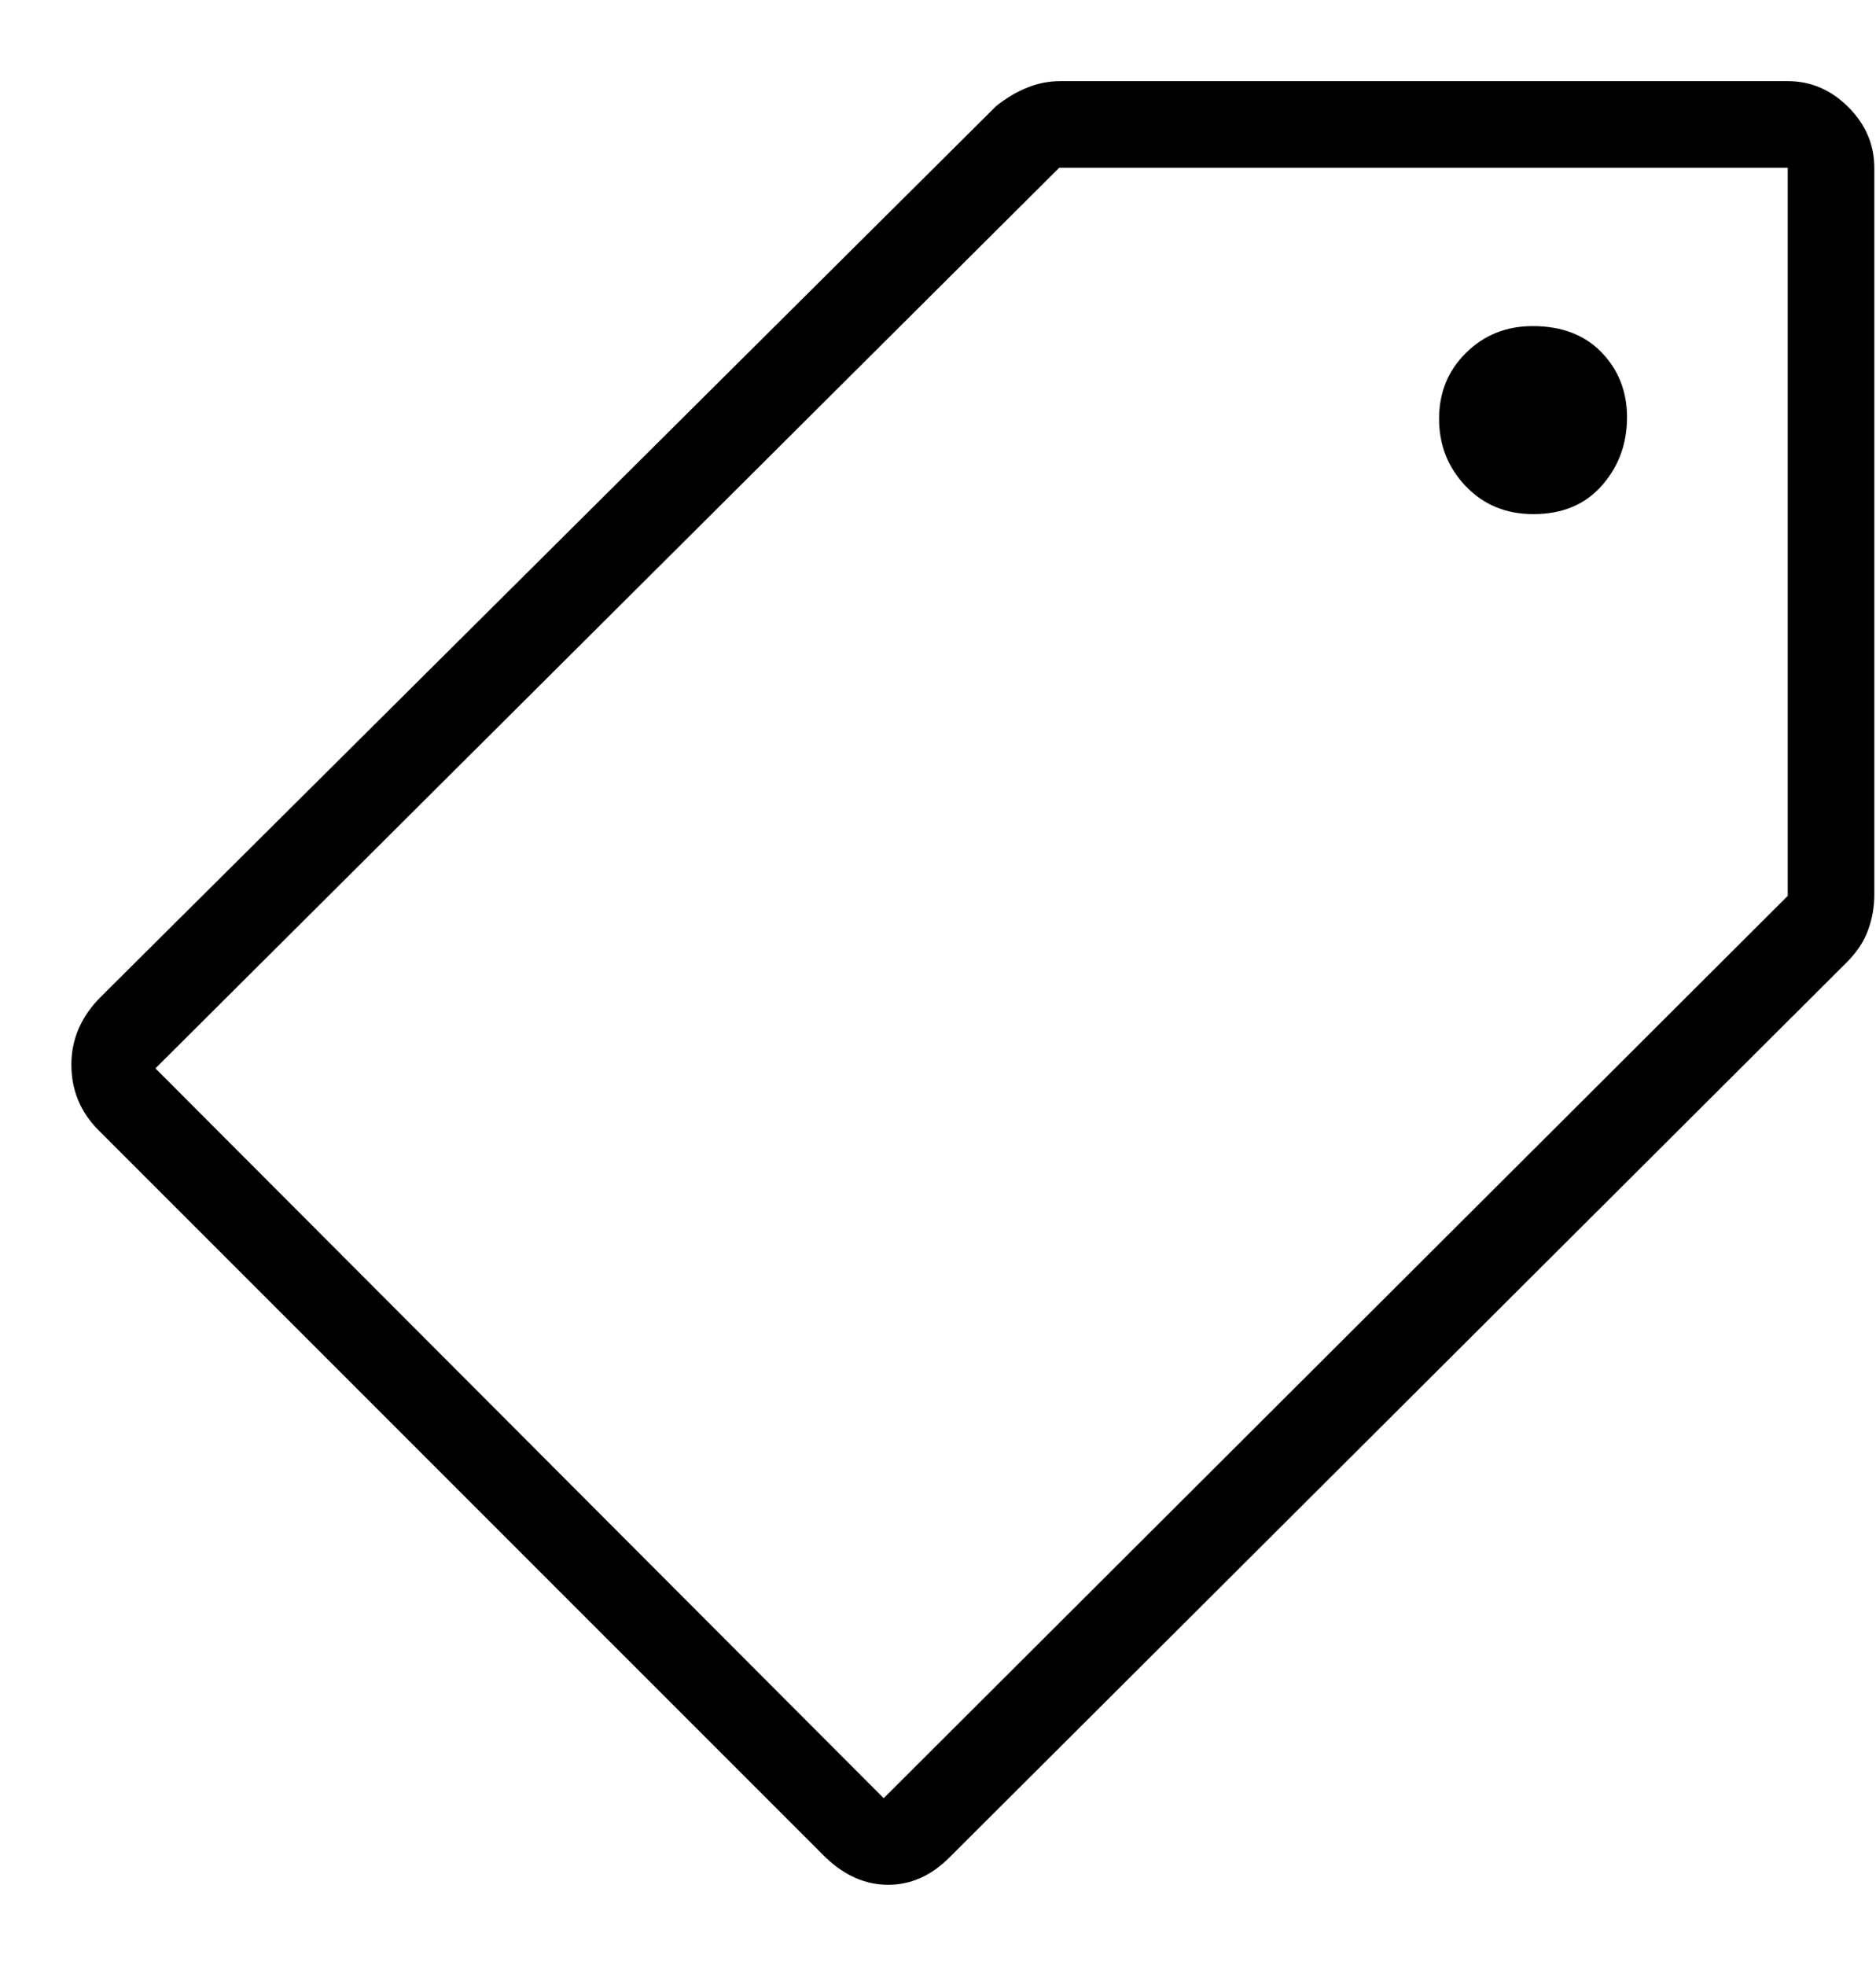
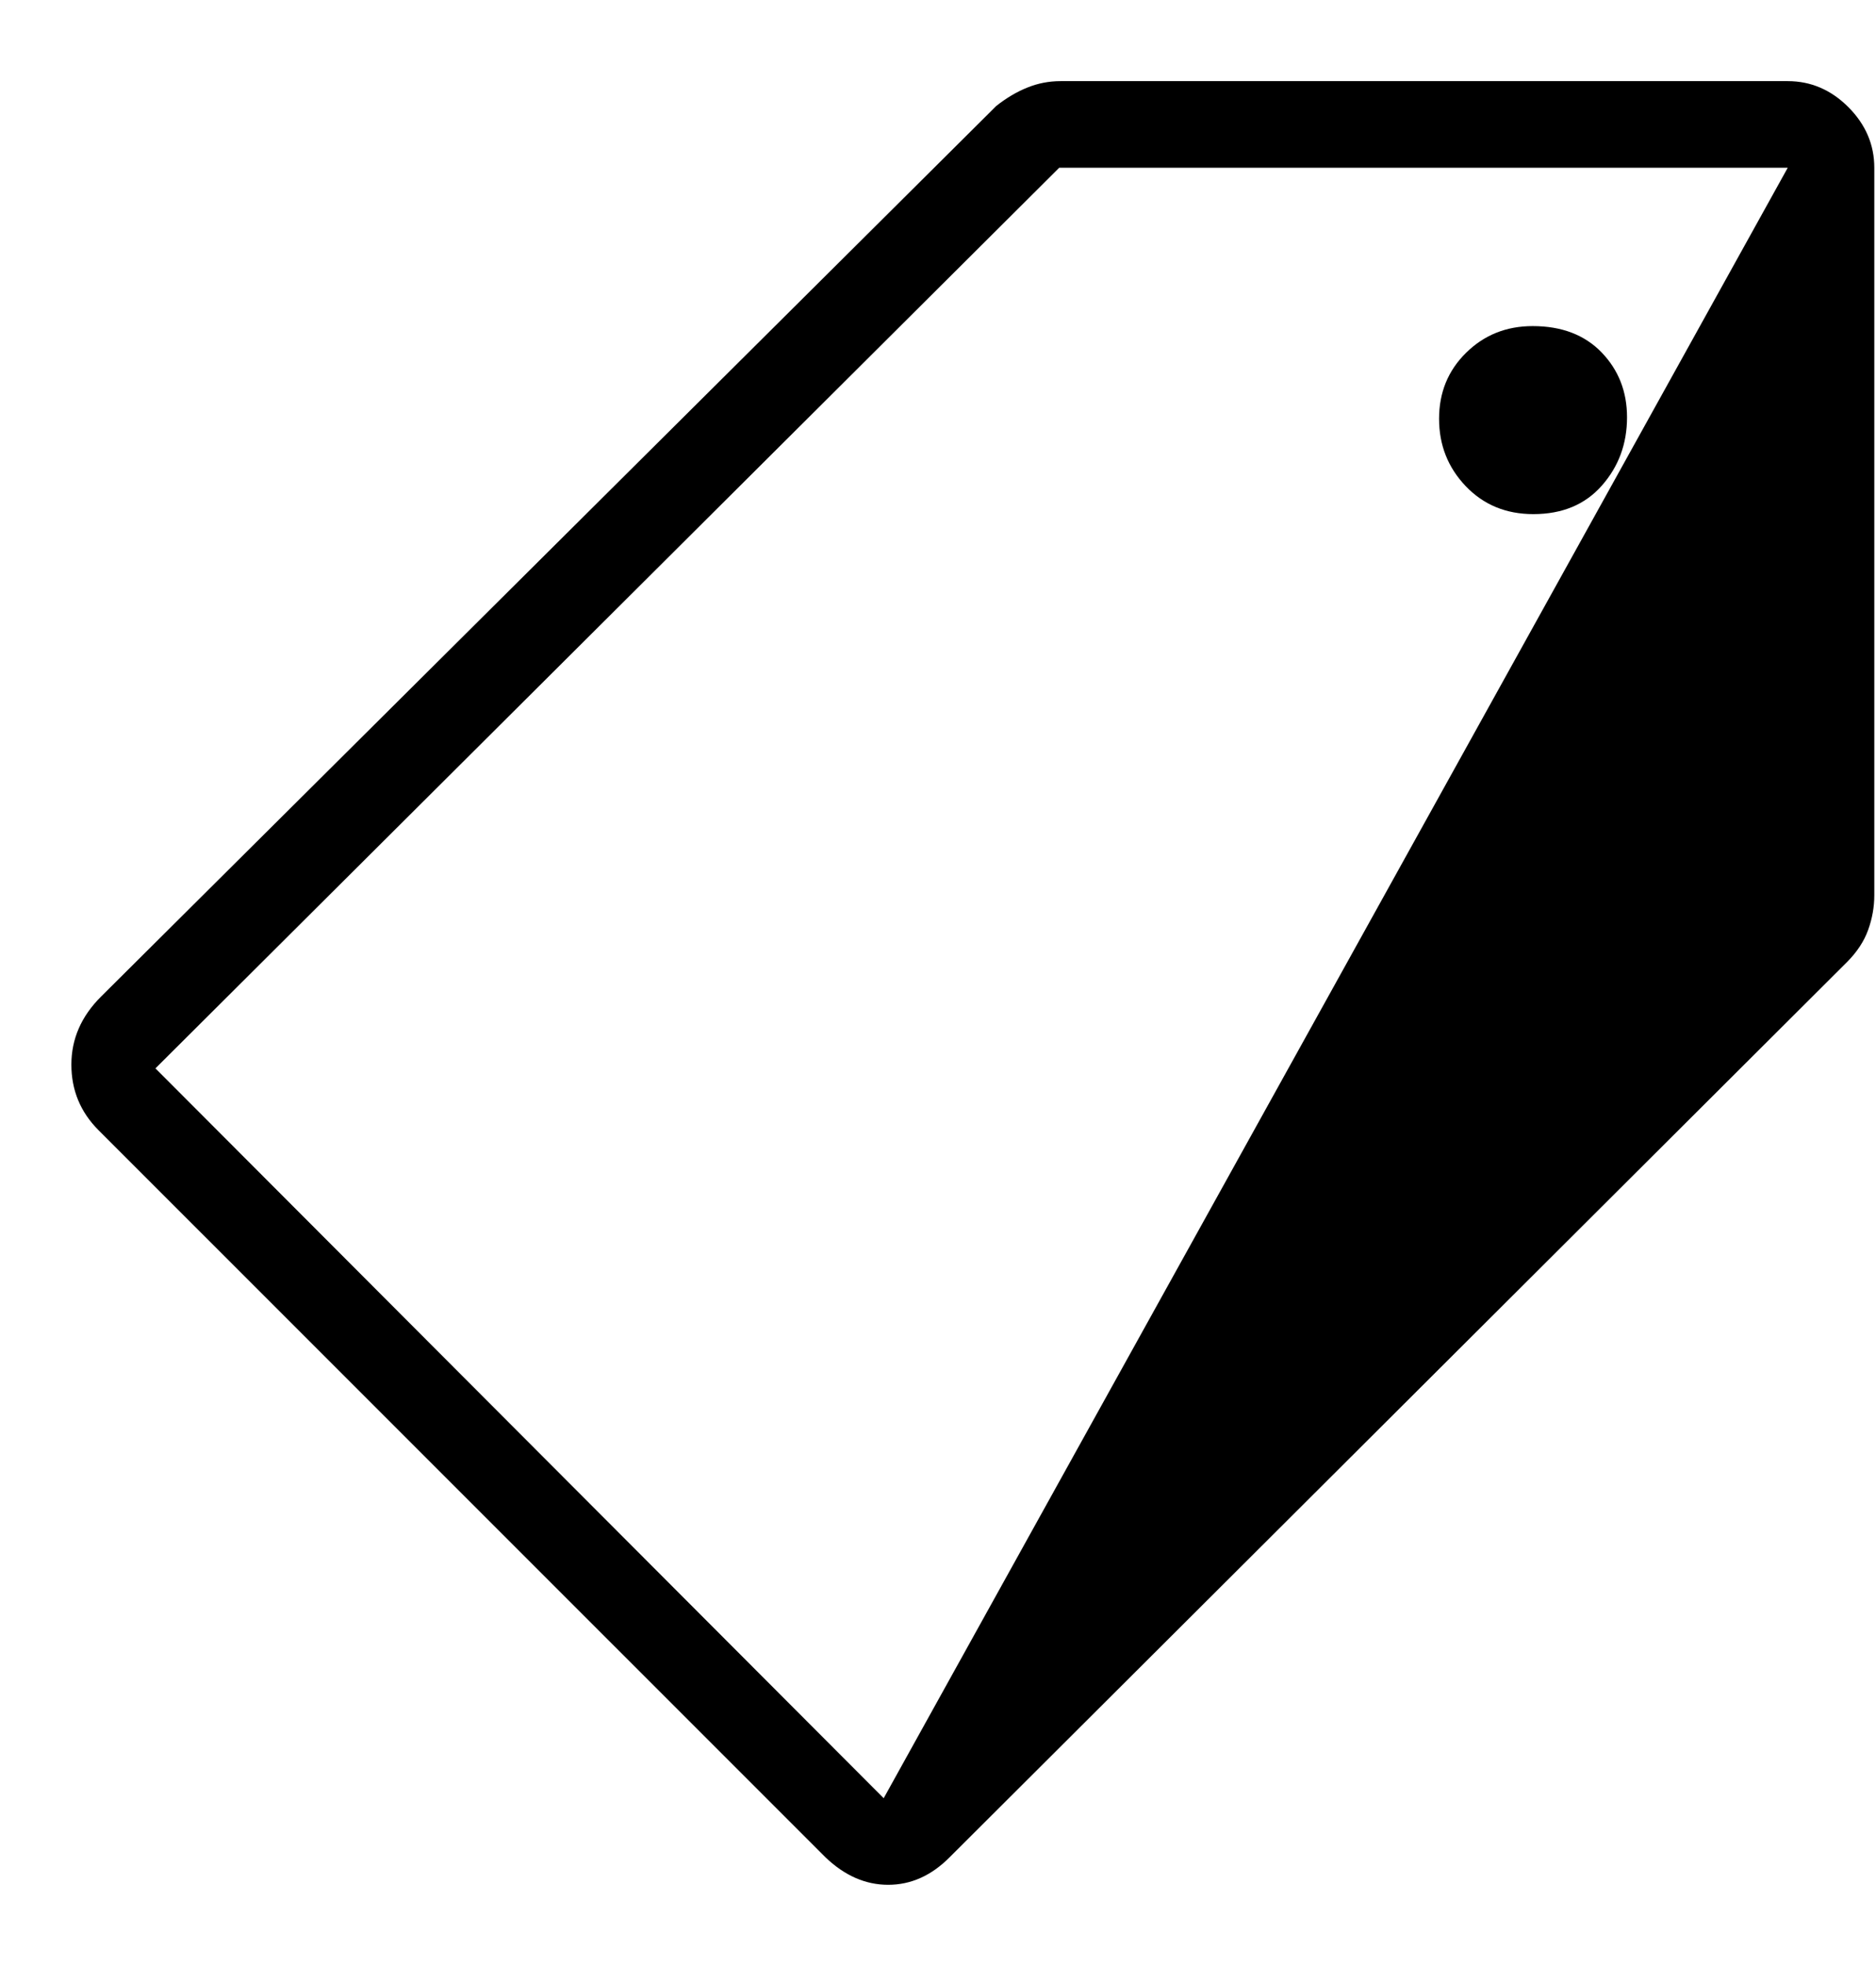
<svg xmlns="http://www.w3.org/2000/svg" width="21" height="22" viewBox="0 0 21 22" fill="none">
-   <path d="M9.243 20.786C9.456 20.989 9.689 21.091 9.942 21.091C10.196 21.091 10.424 20.989 10.627 20.786L20.677 10.764C20.787 10.653 20.866 10.534 20.912 10.406C20.958 10.278 20.981 10.149 20.981 10.017V1.877C20.981 1.619 20.884 1.393 20.691 1.199C20.497 1.005 20.271 0.908 20.012 0.908H11.873C11.742 0.908 11.618 0.932 11.5 0.98C11.382 1.027 11.266 1.096 11.153 1.185L1.131 11.152C0.909 11.373 0.799 11.627 0.799 11.913C0.799 12.199 0.9 12.444 1.103 12.647L9.243 20.786ZM9.892 20.122L1.74 11.955L11.857 1.877H20.012V10.025L9.892 20.122ZM17.164 5.753C16.859 5.753 16.607 5.649 16.407 5.44C16.208 5.231 16.109 4.98 16.109 4.686C16.109 4.393 16.209 4.147 16.411 3.948C16.613 3.749 16.861 3.649 17.157 3.649C17.481 3.649 17.738 3.747 17.928 3.943C18.118 4.14 18.213 4.382 18.213 4.67C18.213 4.966 18.119 5.221 17.931 5.434C17.743 5.647 17.488 5.753 17.164 5.753Z" fill="black" />
+   <path d="M9.243 20.786C9.456 20.989 9.689 21.091 9.942 21.091C10.196 21.091 10.424 20.989 10.627 20.786L20.677 10.764C20.787 10.653 20.866 10.534 20.912 10.406C20.958 10.278 20.981 10.149 20.981 10.017V1.877C20.981 1.619 20.884 1.393 20.691 1.199C20.497 1.005 20.271 0.908 20.012 0.908H11.873C11.742 0.908 11.618 0.932 11.5 0.98C11.382 1.027 11.266 1.096 11.153 1.185L1.131 11.152C0.909 11.373 0.799 11.627 0.799 11.913C0.799 12.199 0.9 12.444 1.103 12.647L9.243 20.786ZM9.892 20.122L1.74 11.955L11.857 1.877H20.012L9.892 20.122ZM17.164 5.753C16.859 5.753 16.607 5.649 16.407 5.44C16.208 5.231 16.109 4.98 16.109 4.686C16.109 4.393 16.209 4.147 16.411 3.948C16.613 3.749 16.861 3.649 17.157 3.649C17.481 3.649 17.738 3.747 17.928 3.943C18.118 4.14 18.213 4.382 18.213 4.67C18.213 4.966 18.119 5.221 17.931 5.434C17.743 5.647 17.488 5.753 17.164 5.753Z" fill="black" />
</svg>